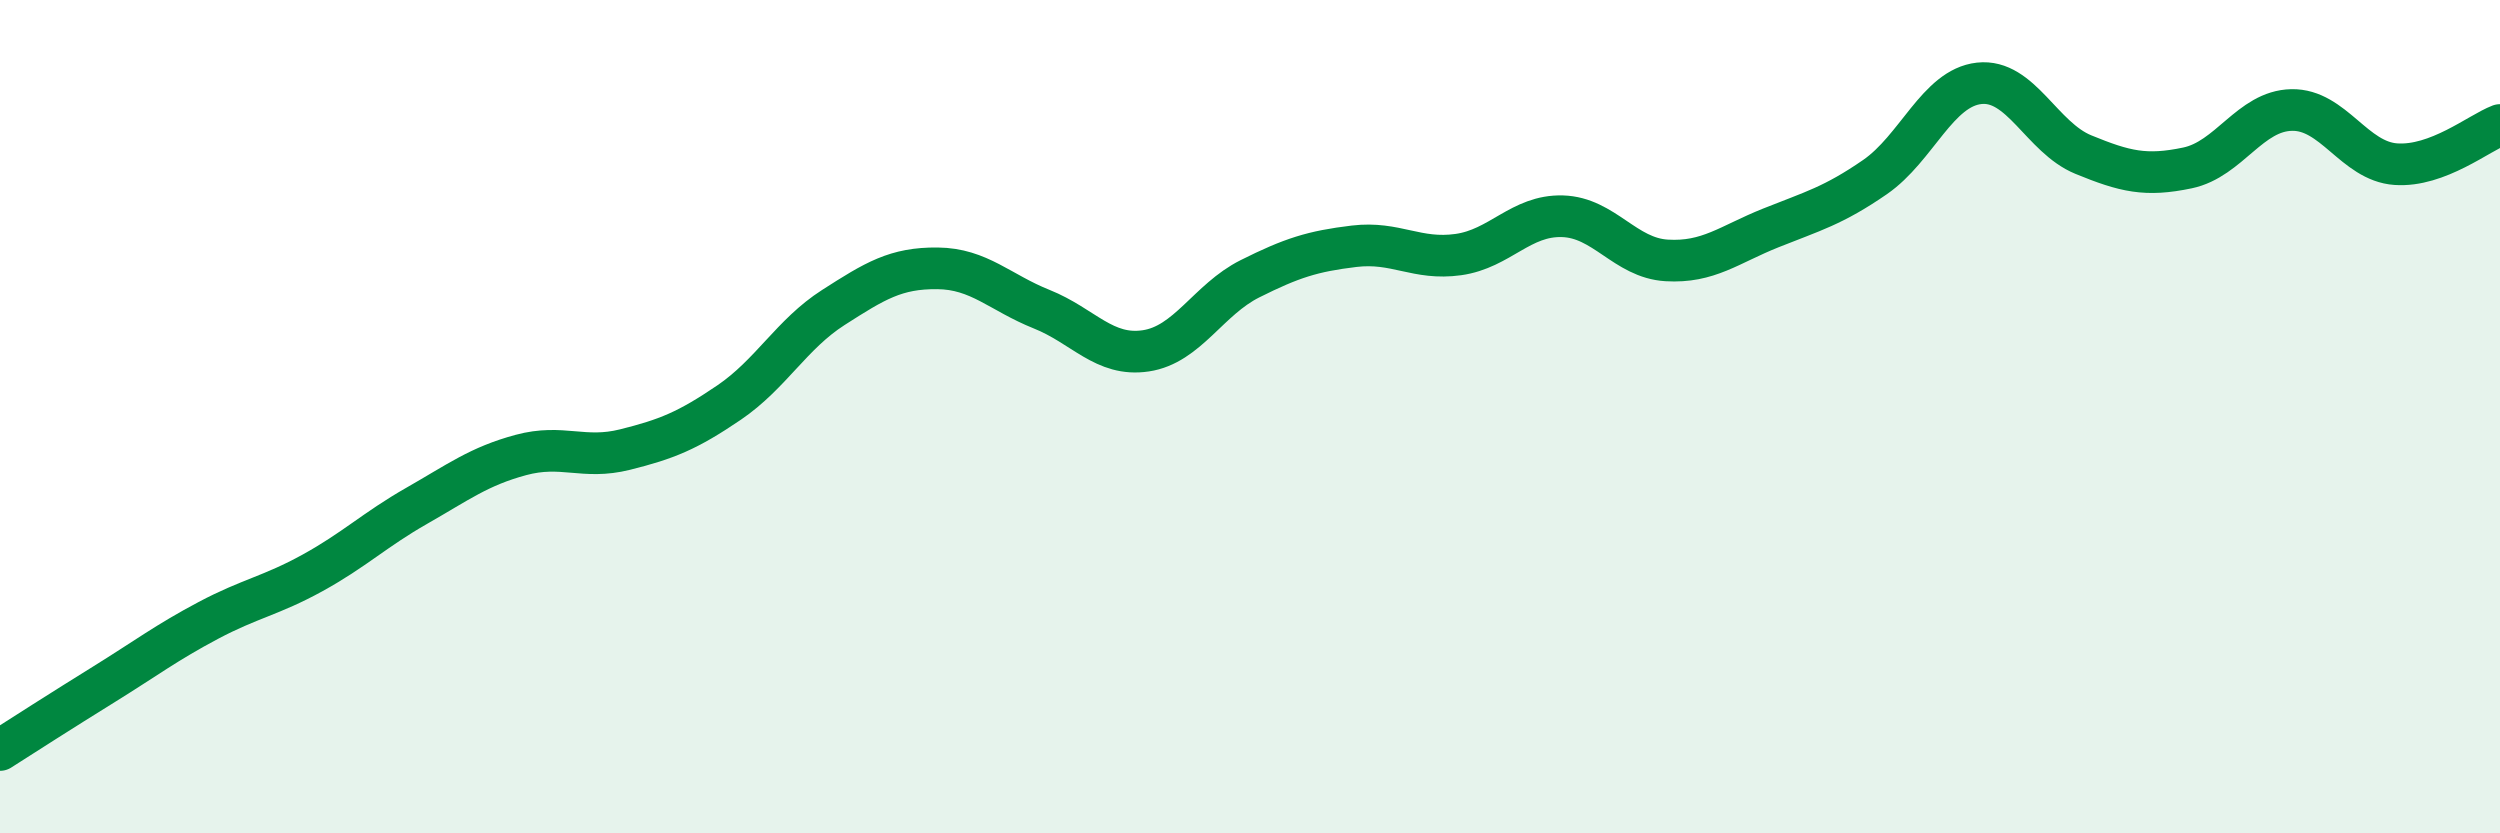
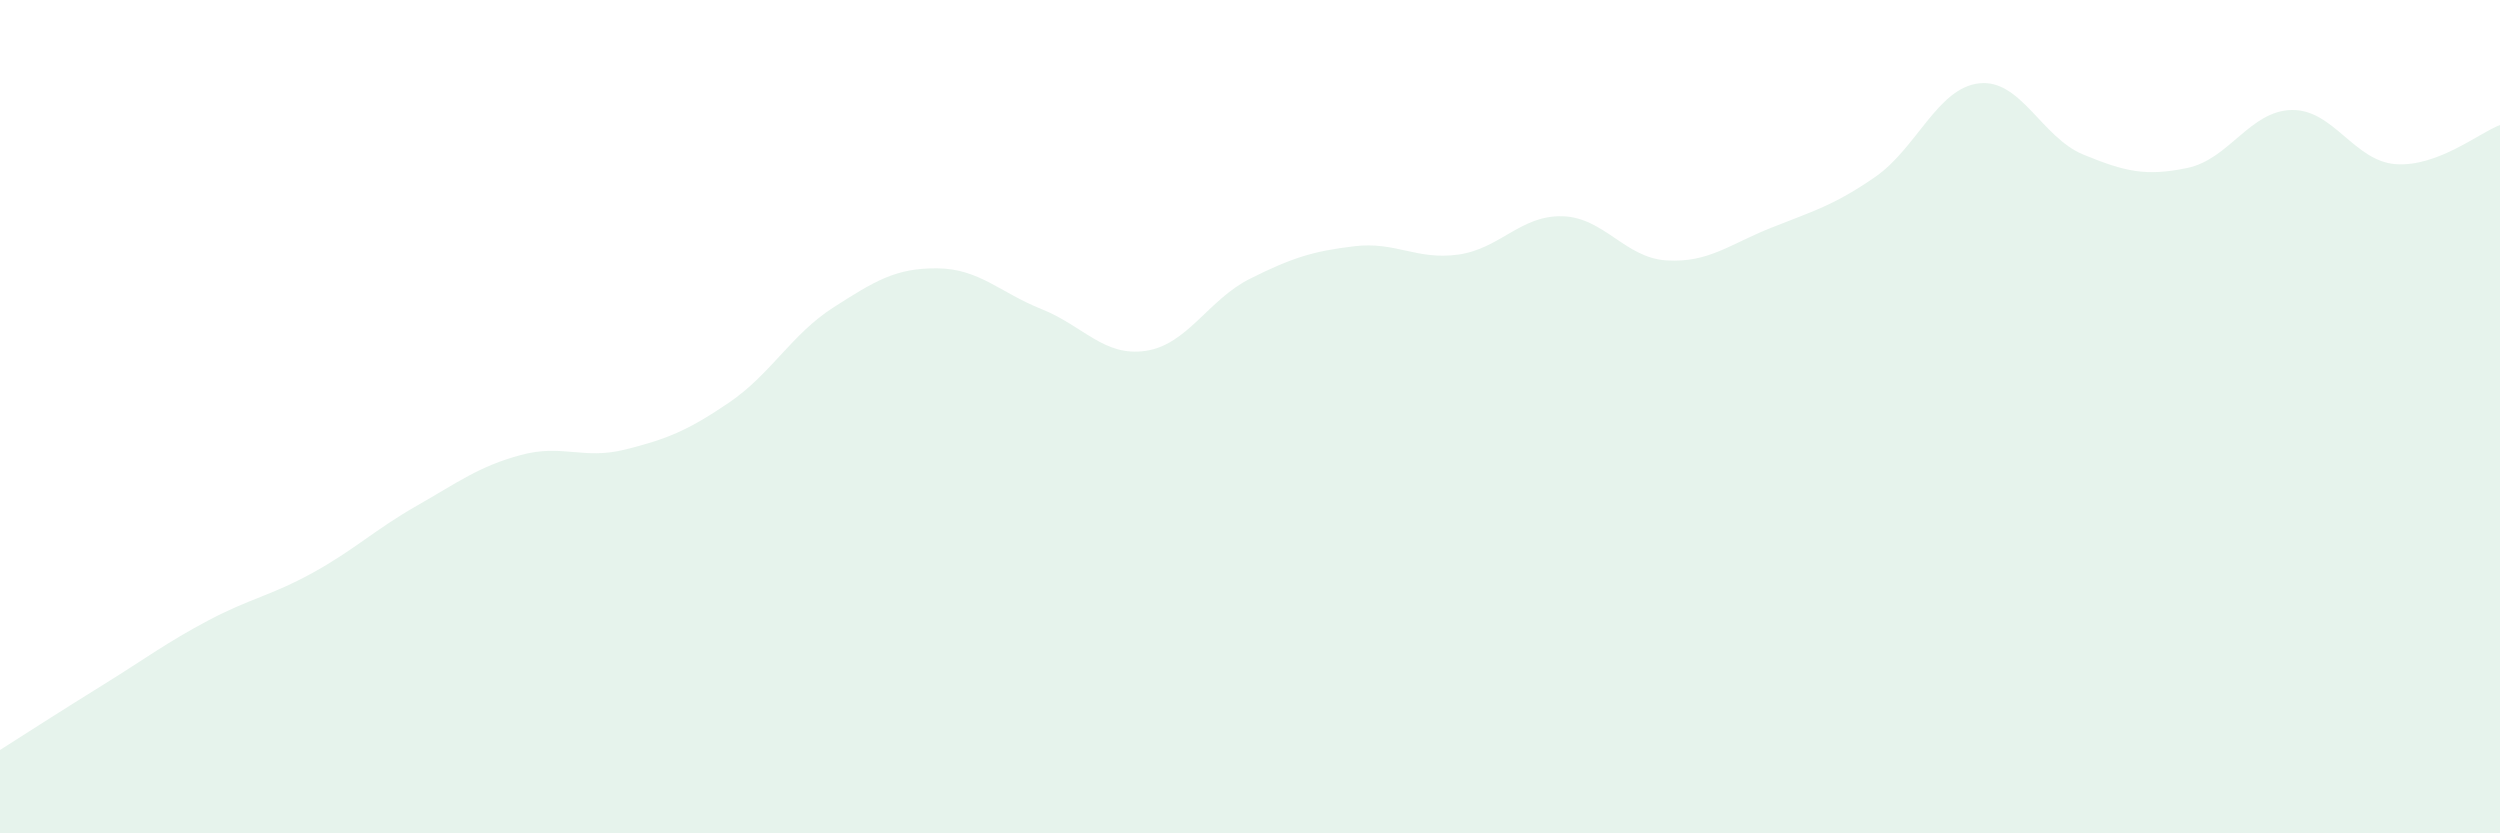
<svg xmlns="http://www.w3.org/2000/svg" width="60" height="20" viewBox="0 0 60 20">
  <path d="M 0,18 C 0.5,17.68 1.5,17.04 2.5,16.42 C 3.5,15.8 4,15.42 5,14.89 C 6,14.36 6.5,14.3 7.5,13.75 C 8.5,13.2 9,12.71 10,12.14 C 11,11.57 11.5,11.19 12.5,10.92 C 13.5,10.65 14,11.04 15,10.79 C 16,10.54 16.5,10.34 17.5,9.66 C 18.5,8.98 19,8.02 20,7.38 C 21,6.74 21.5,6.43 22.5,6.44 C 23.5,6.45 24,7.02 25,7.42 C 26,7.82 26.5,8.57 27.5,8.42 C 28.5,8.27 29,7.19 30,6.69 C 31,6.19 31.5,6.03 32.5,5.91 C 33.5,5.79 34,6.25 35,6.11 C 36,5.97 36.5,5.16 37.5,5.19 C 38.5,5.22 39,6.19 40,6.25 C 41,6.31 41.5,5.87 42.5,5.47 C 43.5,5.07 44,4.94 45,4.25 C 46,3.56 46.5,2.11 47.5,2 C 48.5,1.89 49,3.3 50,3.71 C 51,4.12 51.5,4.24 52.5,4.03 C 53.5,3.82 54,2.66 55,2.64 C 56,2.62 56.5,3.87 57.5,3.94 C 58.5,4.01 59.5,3.19 60,3L60 20L0 20Z" fill="#008740" opacity="0.1" stroke-linecap="round" stroke-linejoin="round" />
-   <path d="M 0,18 C 0.5,17.68 1.5,17.04 2.5,16.42 C 3.5,15.8 4,15.42 5,14.89 C 6,14.36 6.5,14.3 7.5,13.75 C 8.5,13.2 9,12.71 10,12.14 C 11,11.57 11.5,11.19 12.5,10.92 C 13.5,10.65 14,11.04 15,10.79 C 16,10.54 16.5,10.34 17.5,9.66 C 18.5,8.98 19,8.02 20,7.38 C 21,6.74 21.5,6.43 22.5,6.44 C 23.5,6.45 24,7.02 25,7.42 C 26,7.82 26.5,8.57 27.5,8.42 C 28.5,8.27 29,7.19 30,6.69 C 31,6.19 31.5,6.03 32.5,5.91 C 33.5,5.79 34,6.25 35,6.11 C 36,5.97 36.5,5.16 37.5,5.19 C 38.5,5.22 39,6.19 40,6.25 C 41,6.31 41.5,5.87 42.5,5.47 C 43.5,5.07 44,4.94 45,4.25 C 46,3.56 46.5,2.11 47.5,2 C 48.5,1.89 49,3.3 50,3.71 C 51,4.12 51.5,4.24 52.5,4.03 C 53.5,3.82 54,2.66 55,2.64 C 56,2.62 56.5,3.87 57.5,3.94 C 58.5,4.01 59.5,3.19 60,3" stroke="#008740" stroke-width="1" fill="none" stroke-linecap="round" stroke-linejoin="round" />
</svg>